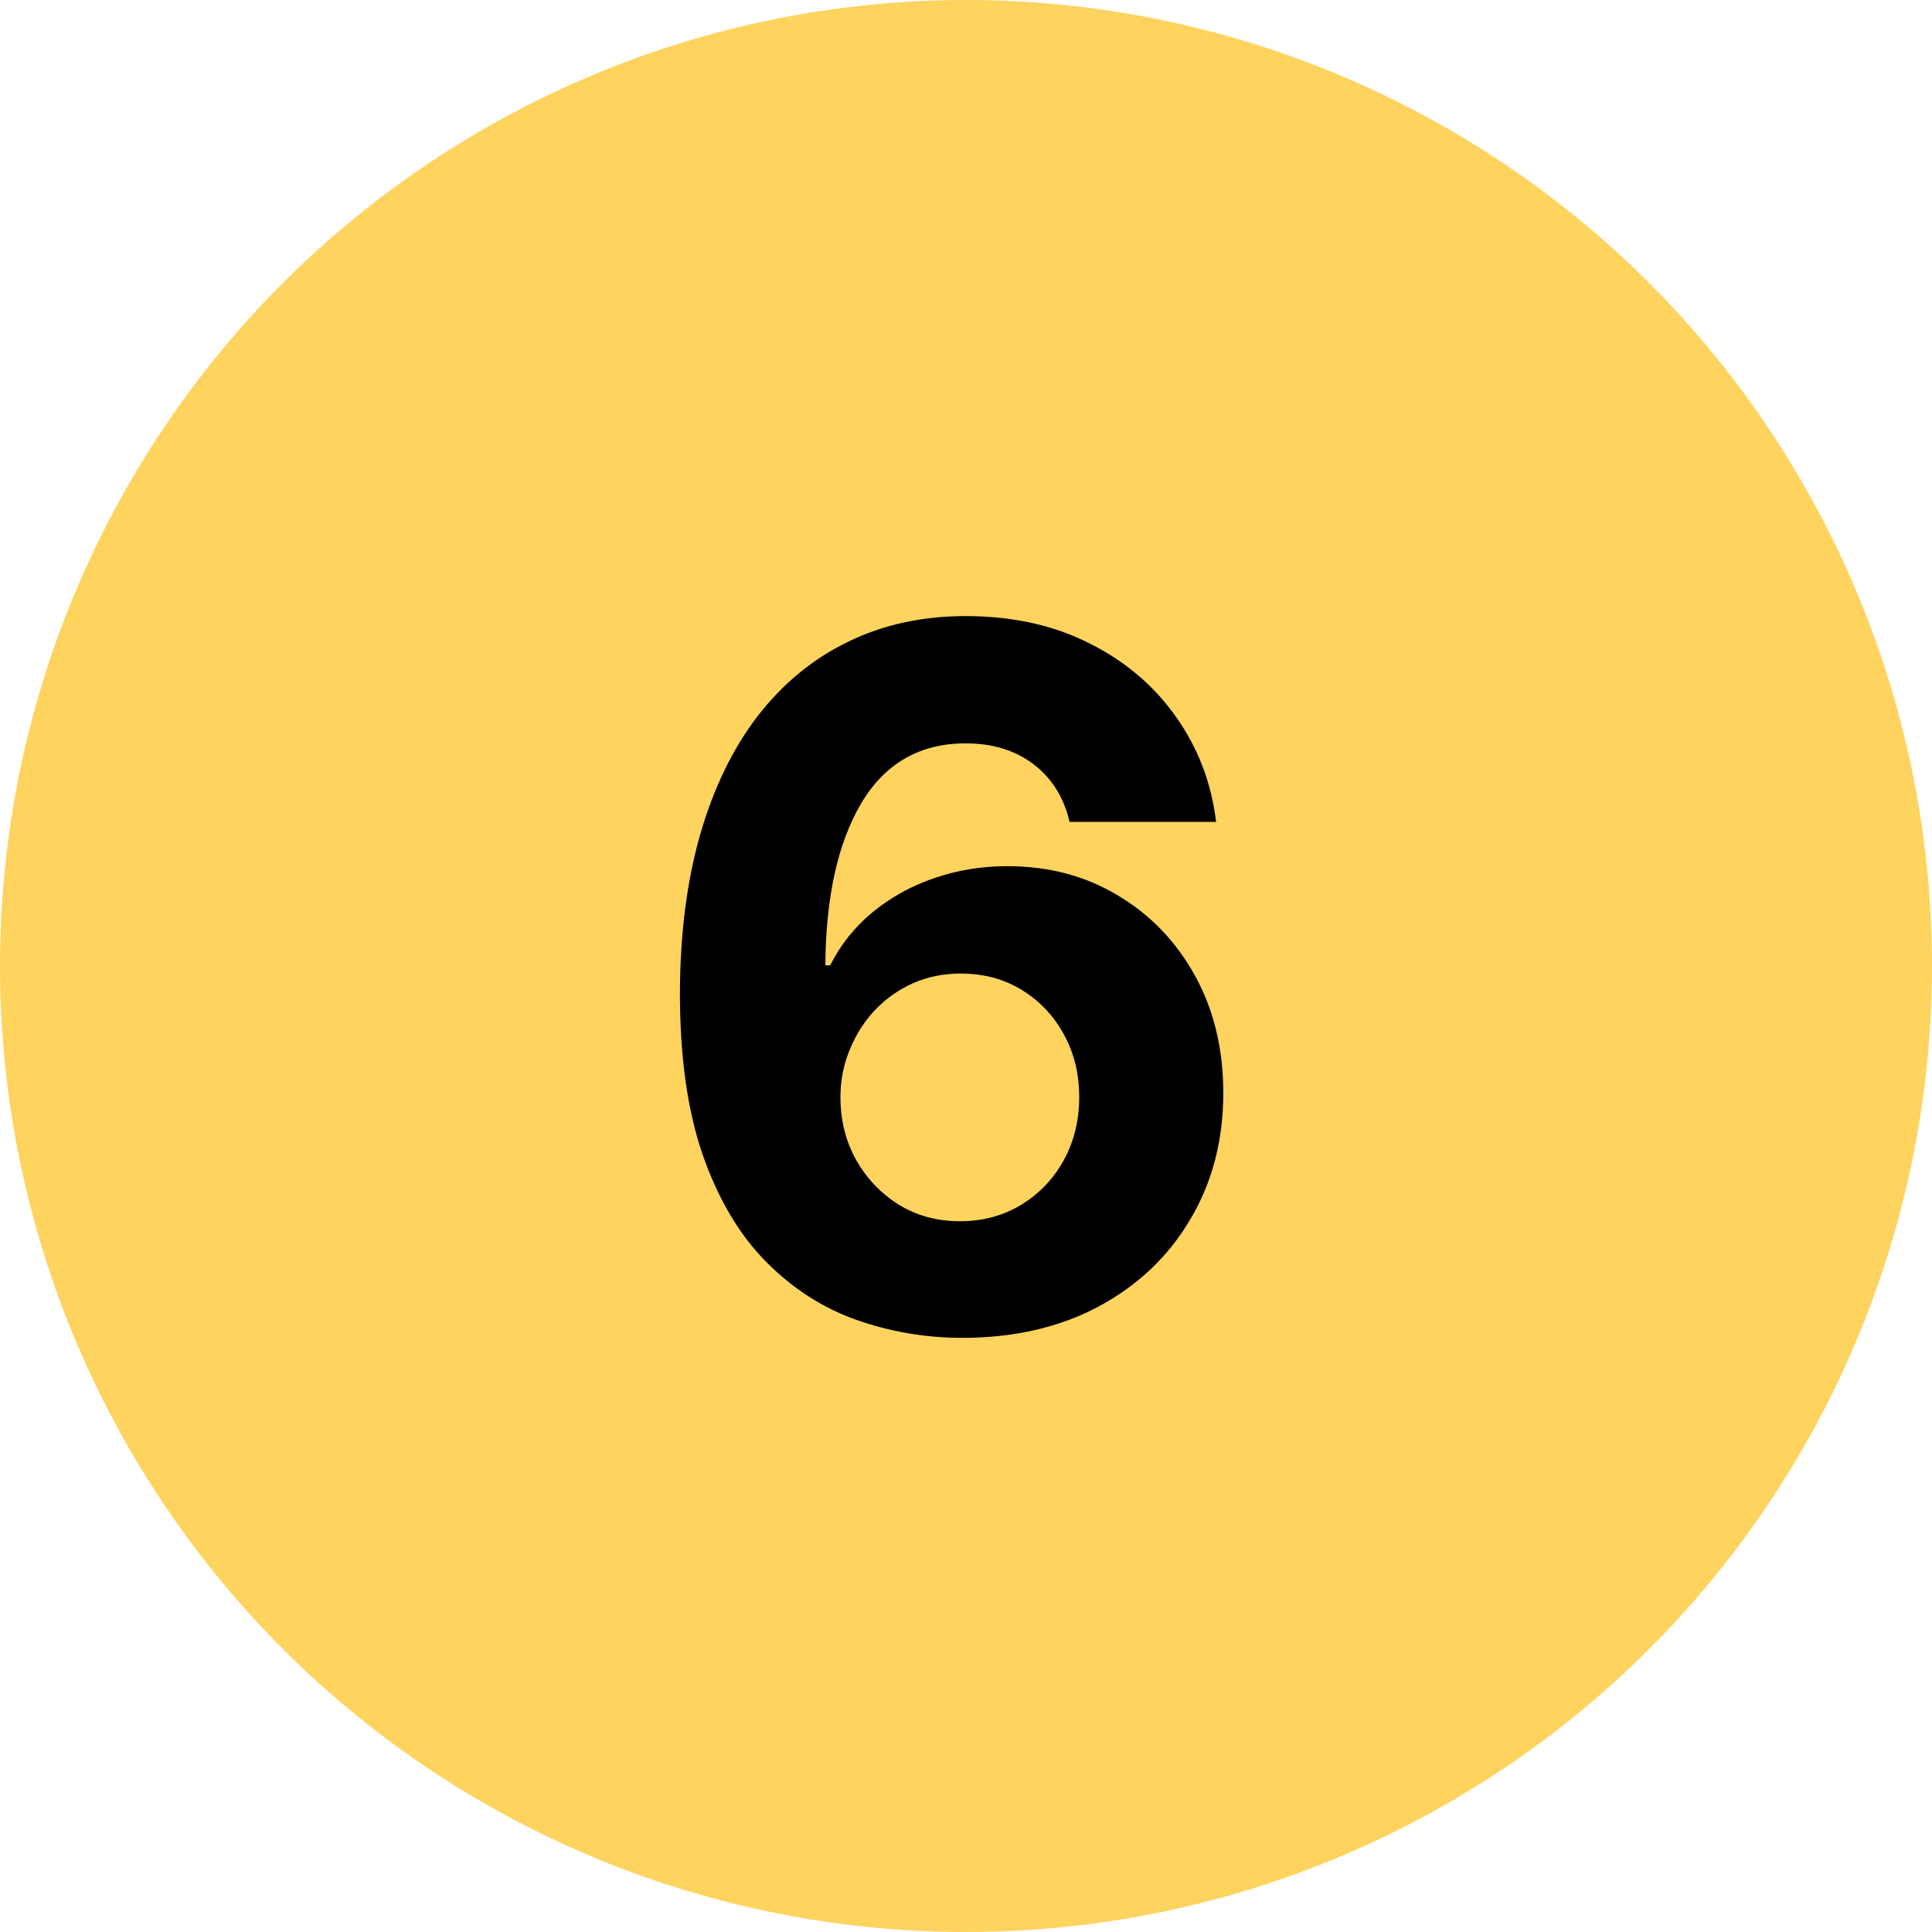
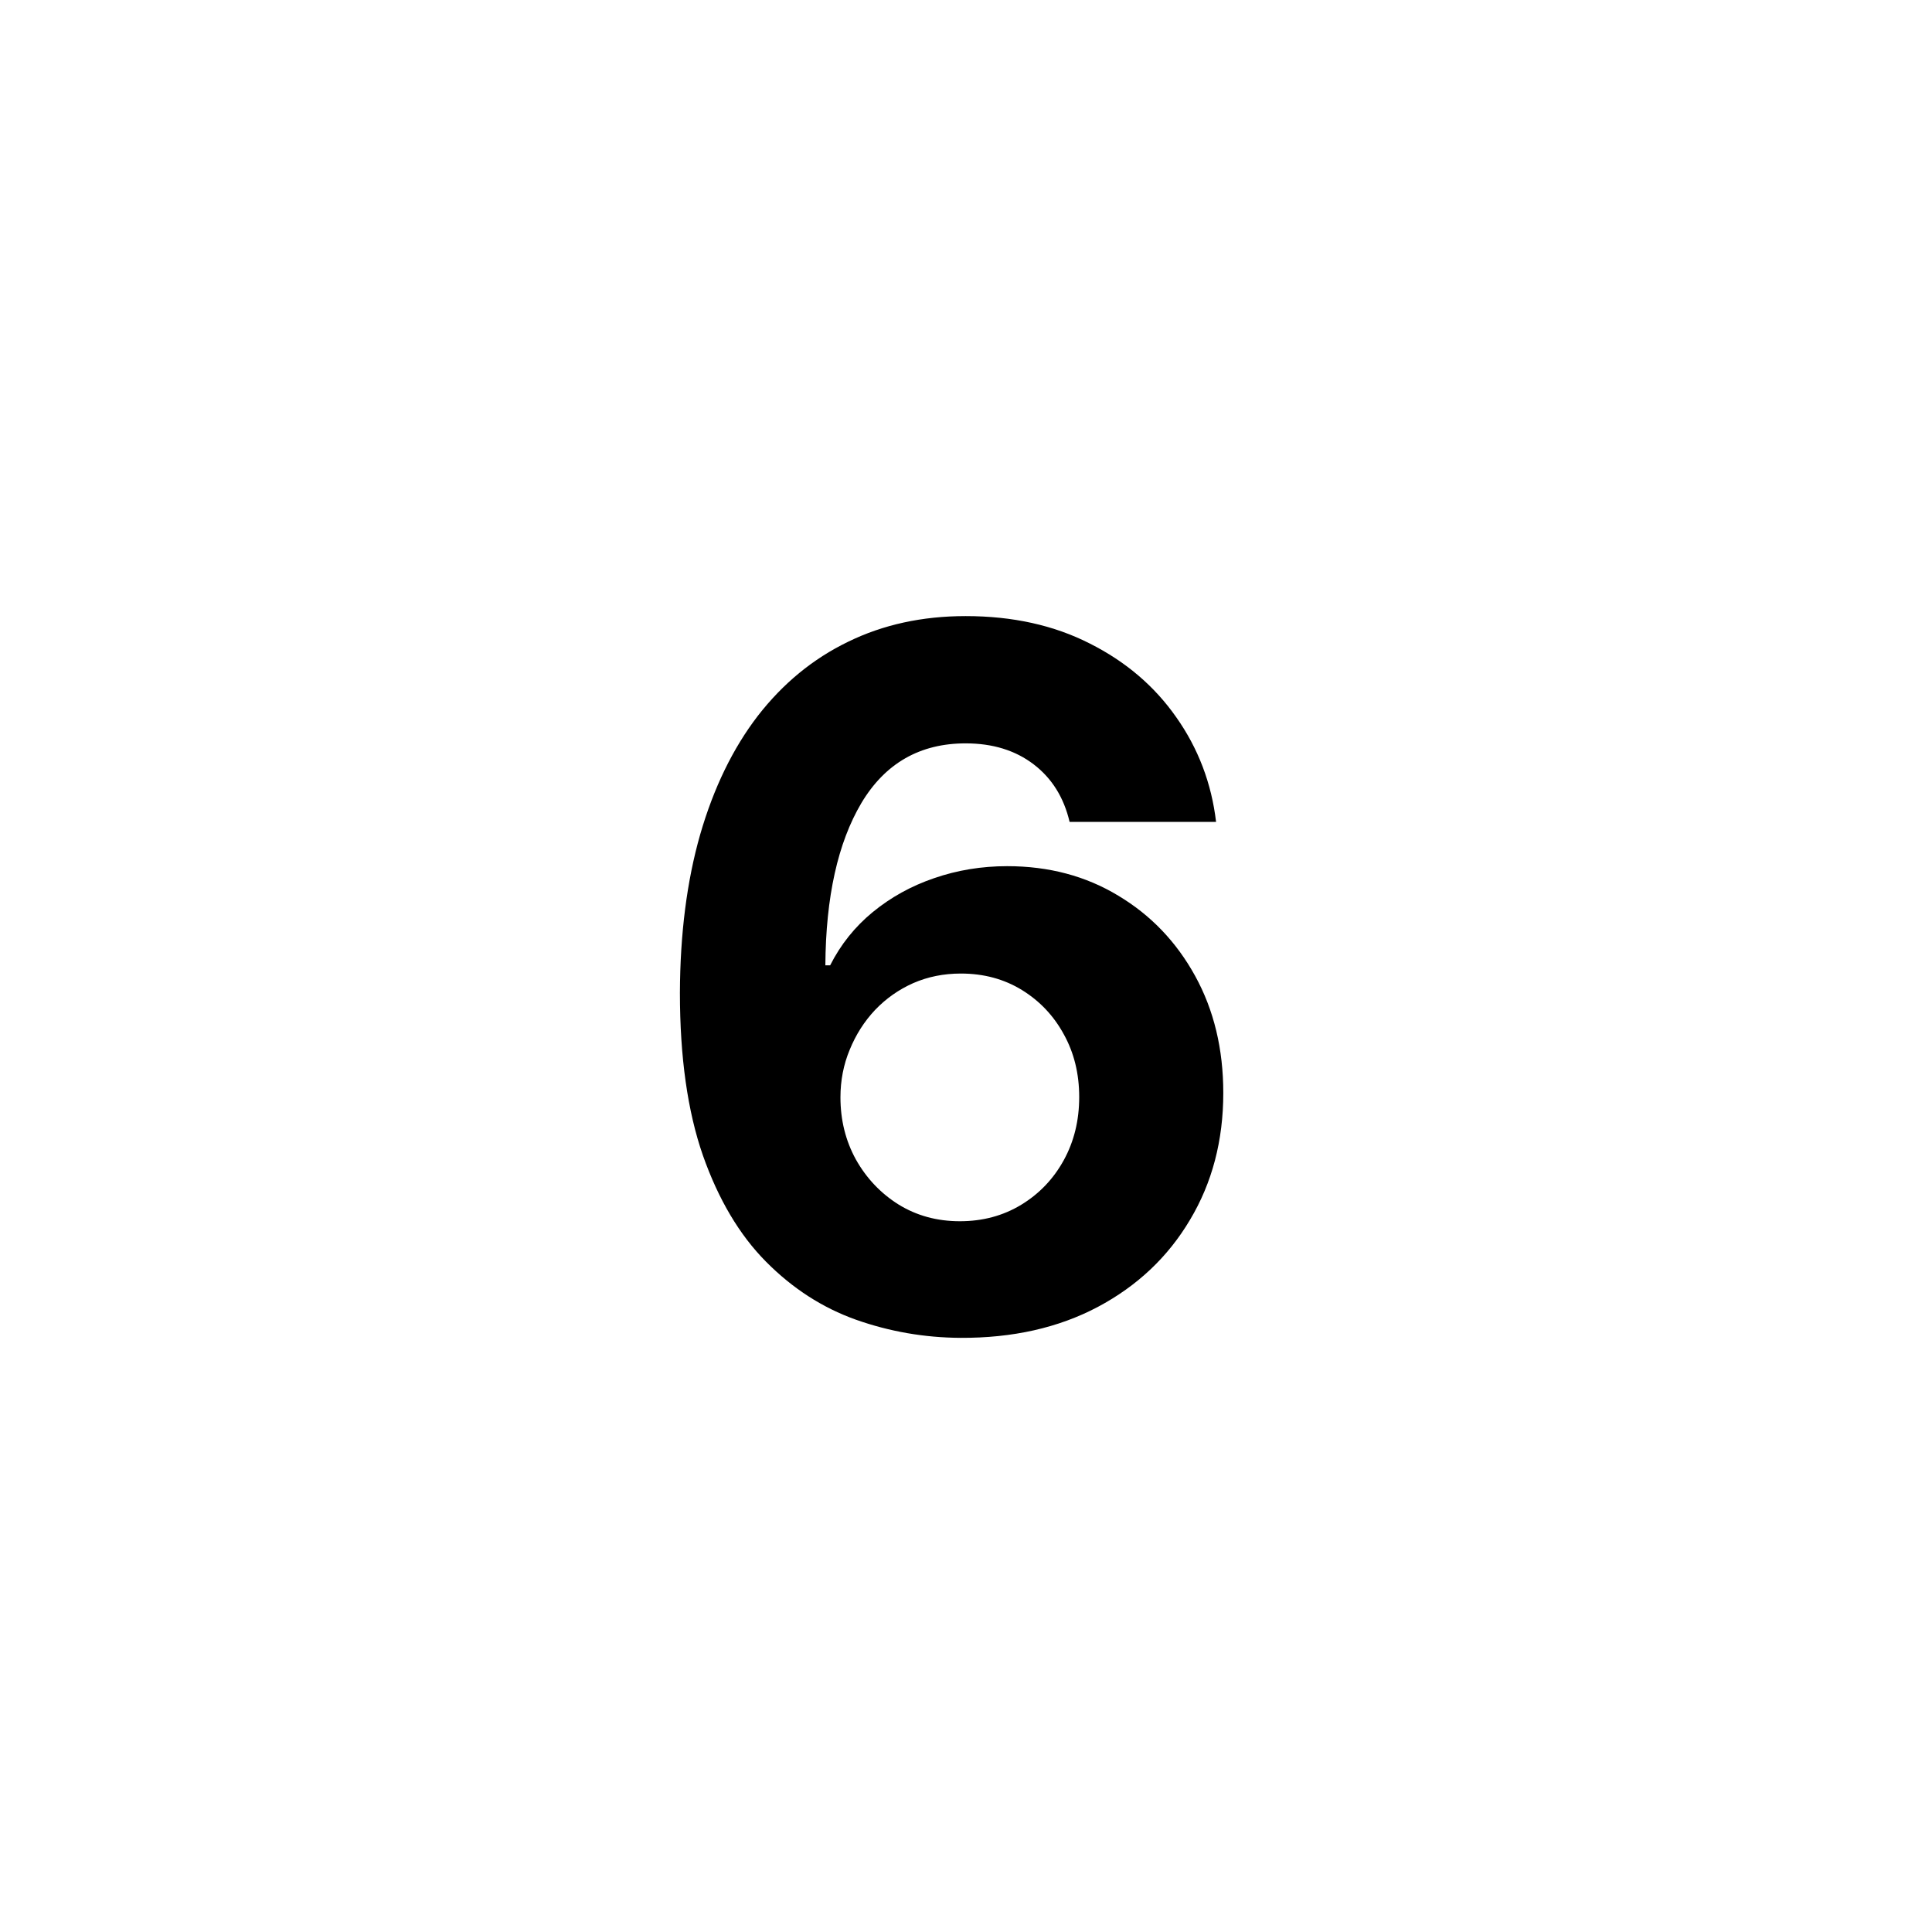
<svg xmlns="http://www.w3.org/2000/svg" width="64" height="64" viewBox="0 0 64 64" fill="none">
-   <circle cx="32" cy="32" r="32" fill="#FED35E" />
  <path d="M31.818 44.318C30.621 44.311 29.466 44.11 28.352 43.716C27.246 43.322 26.254 42.682 25.375 41.795C24.496 40.909 23.799 39.735 23.284 38.273C22.776 36.811 22.523 35.015 22.523 32.886C22.53 30.932 22.754 29.186 23.193 27.648C23.64 26.102 24.276 24.792 25.102 23.716C25.936 22.64 26.932 21.822 28.091 21.261C29.25 20.693 30.549 20.409 31.989 20.409C33.542 20.409 34.913 20.712 36.102 21.318C37.292 21.917 38.246 22.731 38.966 23.761C39.693 24.792 40.133 25.947 40.284 27.227H35.432C35.242 26.417 34.845 25.78 34.239 25.318C33.633 24.856 32.883 24.625 31.989 24.625C30.474 24.625 29.322 25.284 28.534 26.602C27.754 27.921 27.356 29.712 27.341 31.977H27.5C27.849 31.288 28.318 30.701 28.909 30.216C29.508 29.724 30.186 29.349 30.943 29.091C31.708 28.826 32.515 28.693 33.364 28.693C34.742 28.693 35.97 29.019 37.045 29.671C38.121 30.314 38.97 31.201 39.591 32.33C40.212 33.458 40.523 34.75 40.523 36.205C40.523 37.78 40.155 39.182 39.42 40.409C38.693 41.636 37.674 42.599 36.364 43.295C35.061 43.985 33.545 44.326 31.818 44.318ZM31.796 40.455C32.553 40.455 33.231 40.273 33.83 39.909C34.428 39.545 34.898 39.053 35.239 38.432C35.58 37.811 35.75 37.114 35.75 36.341C35.75 35.568 35.58 34.875 35.239 34.261C34.905 33.648 34.443 33.159 33.852 32.795C33.261 32.432 32.587 32.25 31.829 32.25C31.261 32.25 30.735 32.356 30.25 32.568C29.773 32.78 29.352 33.076 28.989 33.455C28.633 33.833 28.352 34.273 28.148 34.773C27.943 35.265 27.841 35.792 27.841 36.352C27.841 37.102 28.011 37.788 28.352 38.409C28.701 39.03 29.171 39.526 29.761 39.898C30.36 40.269 31.038 40.455 31.796 40.455Z" fill="black" />
</svg>